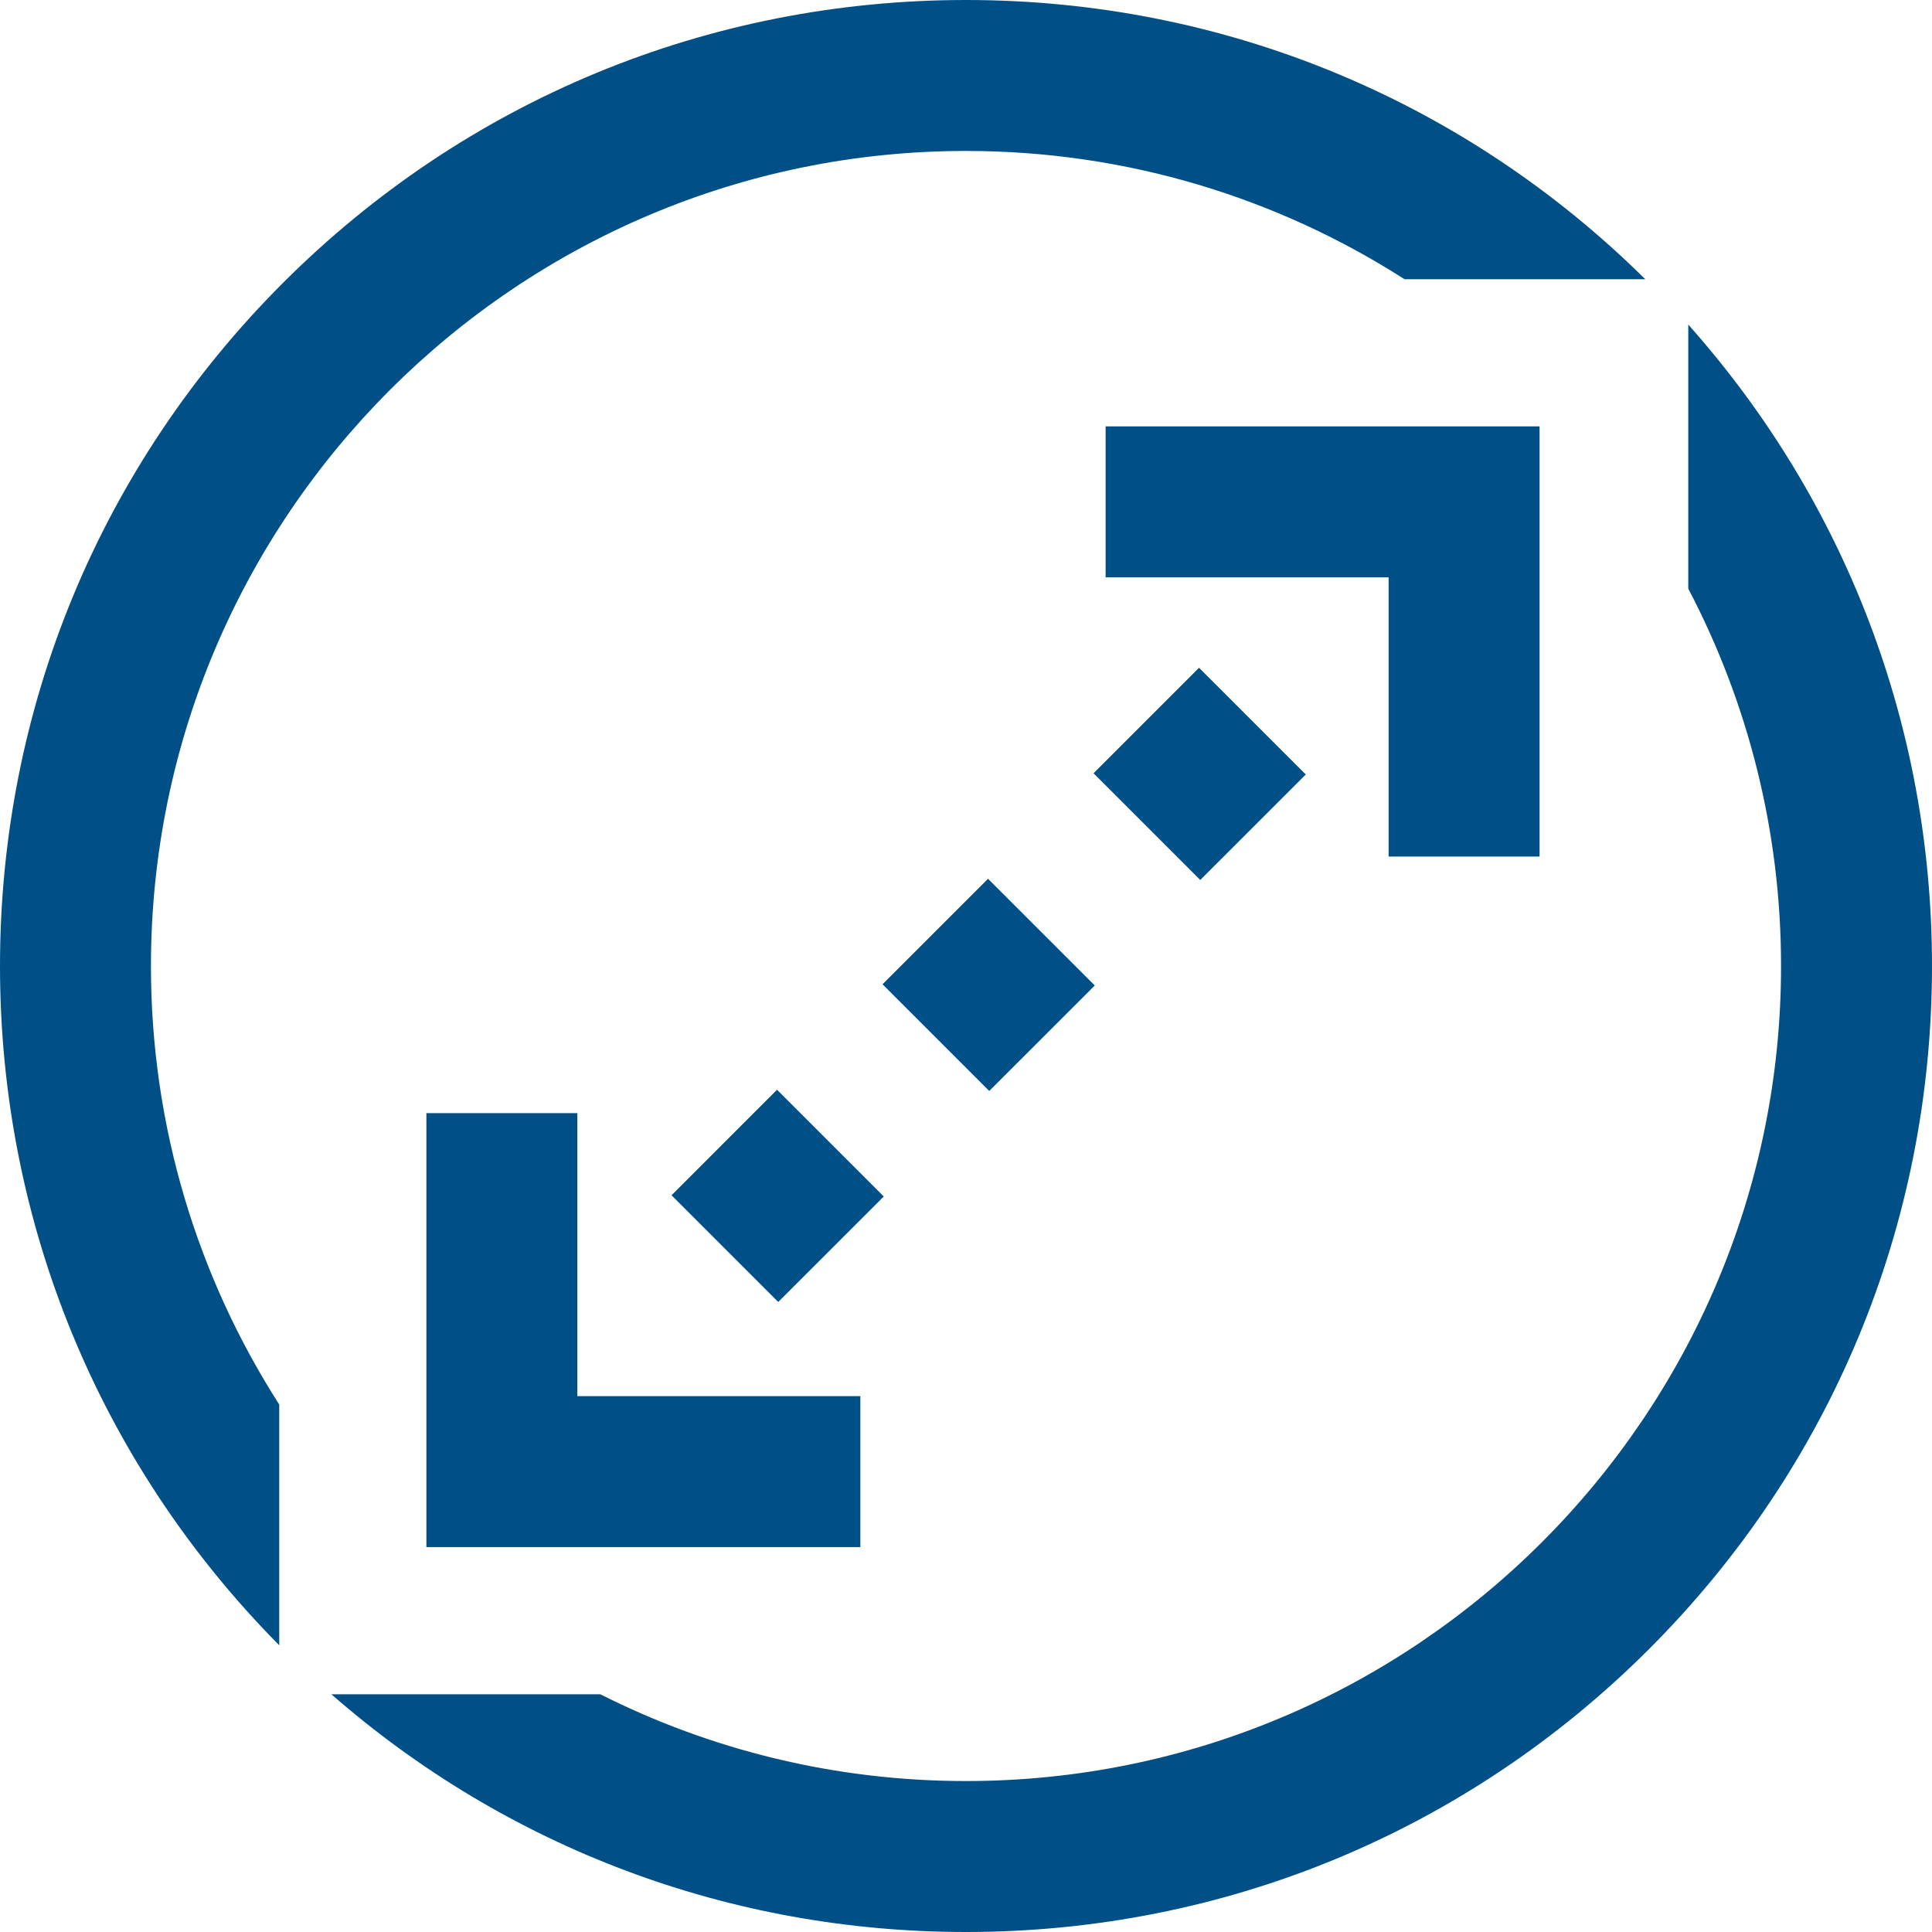
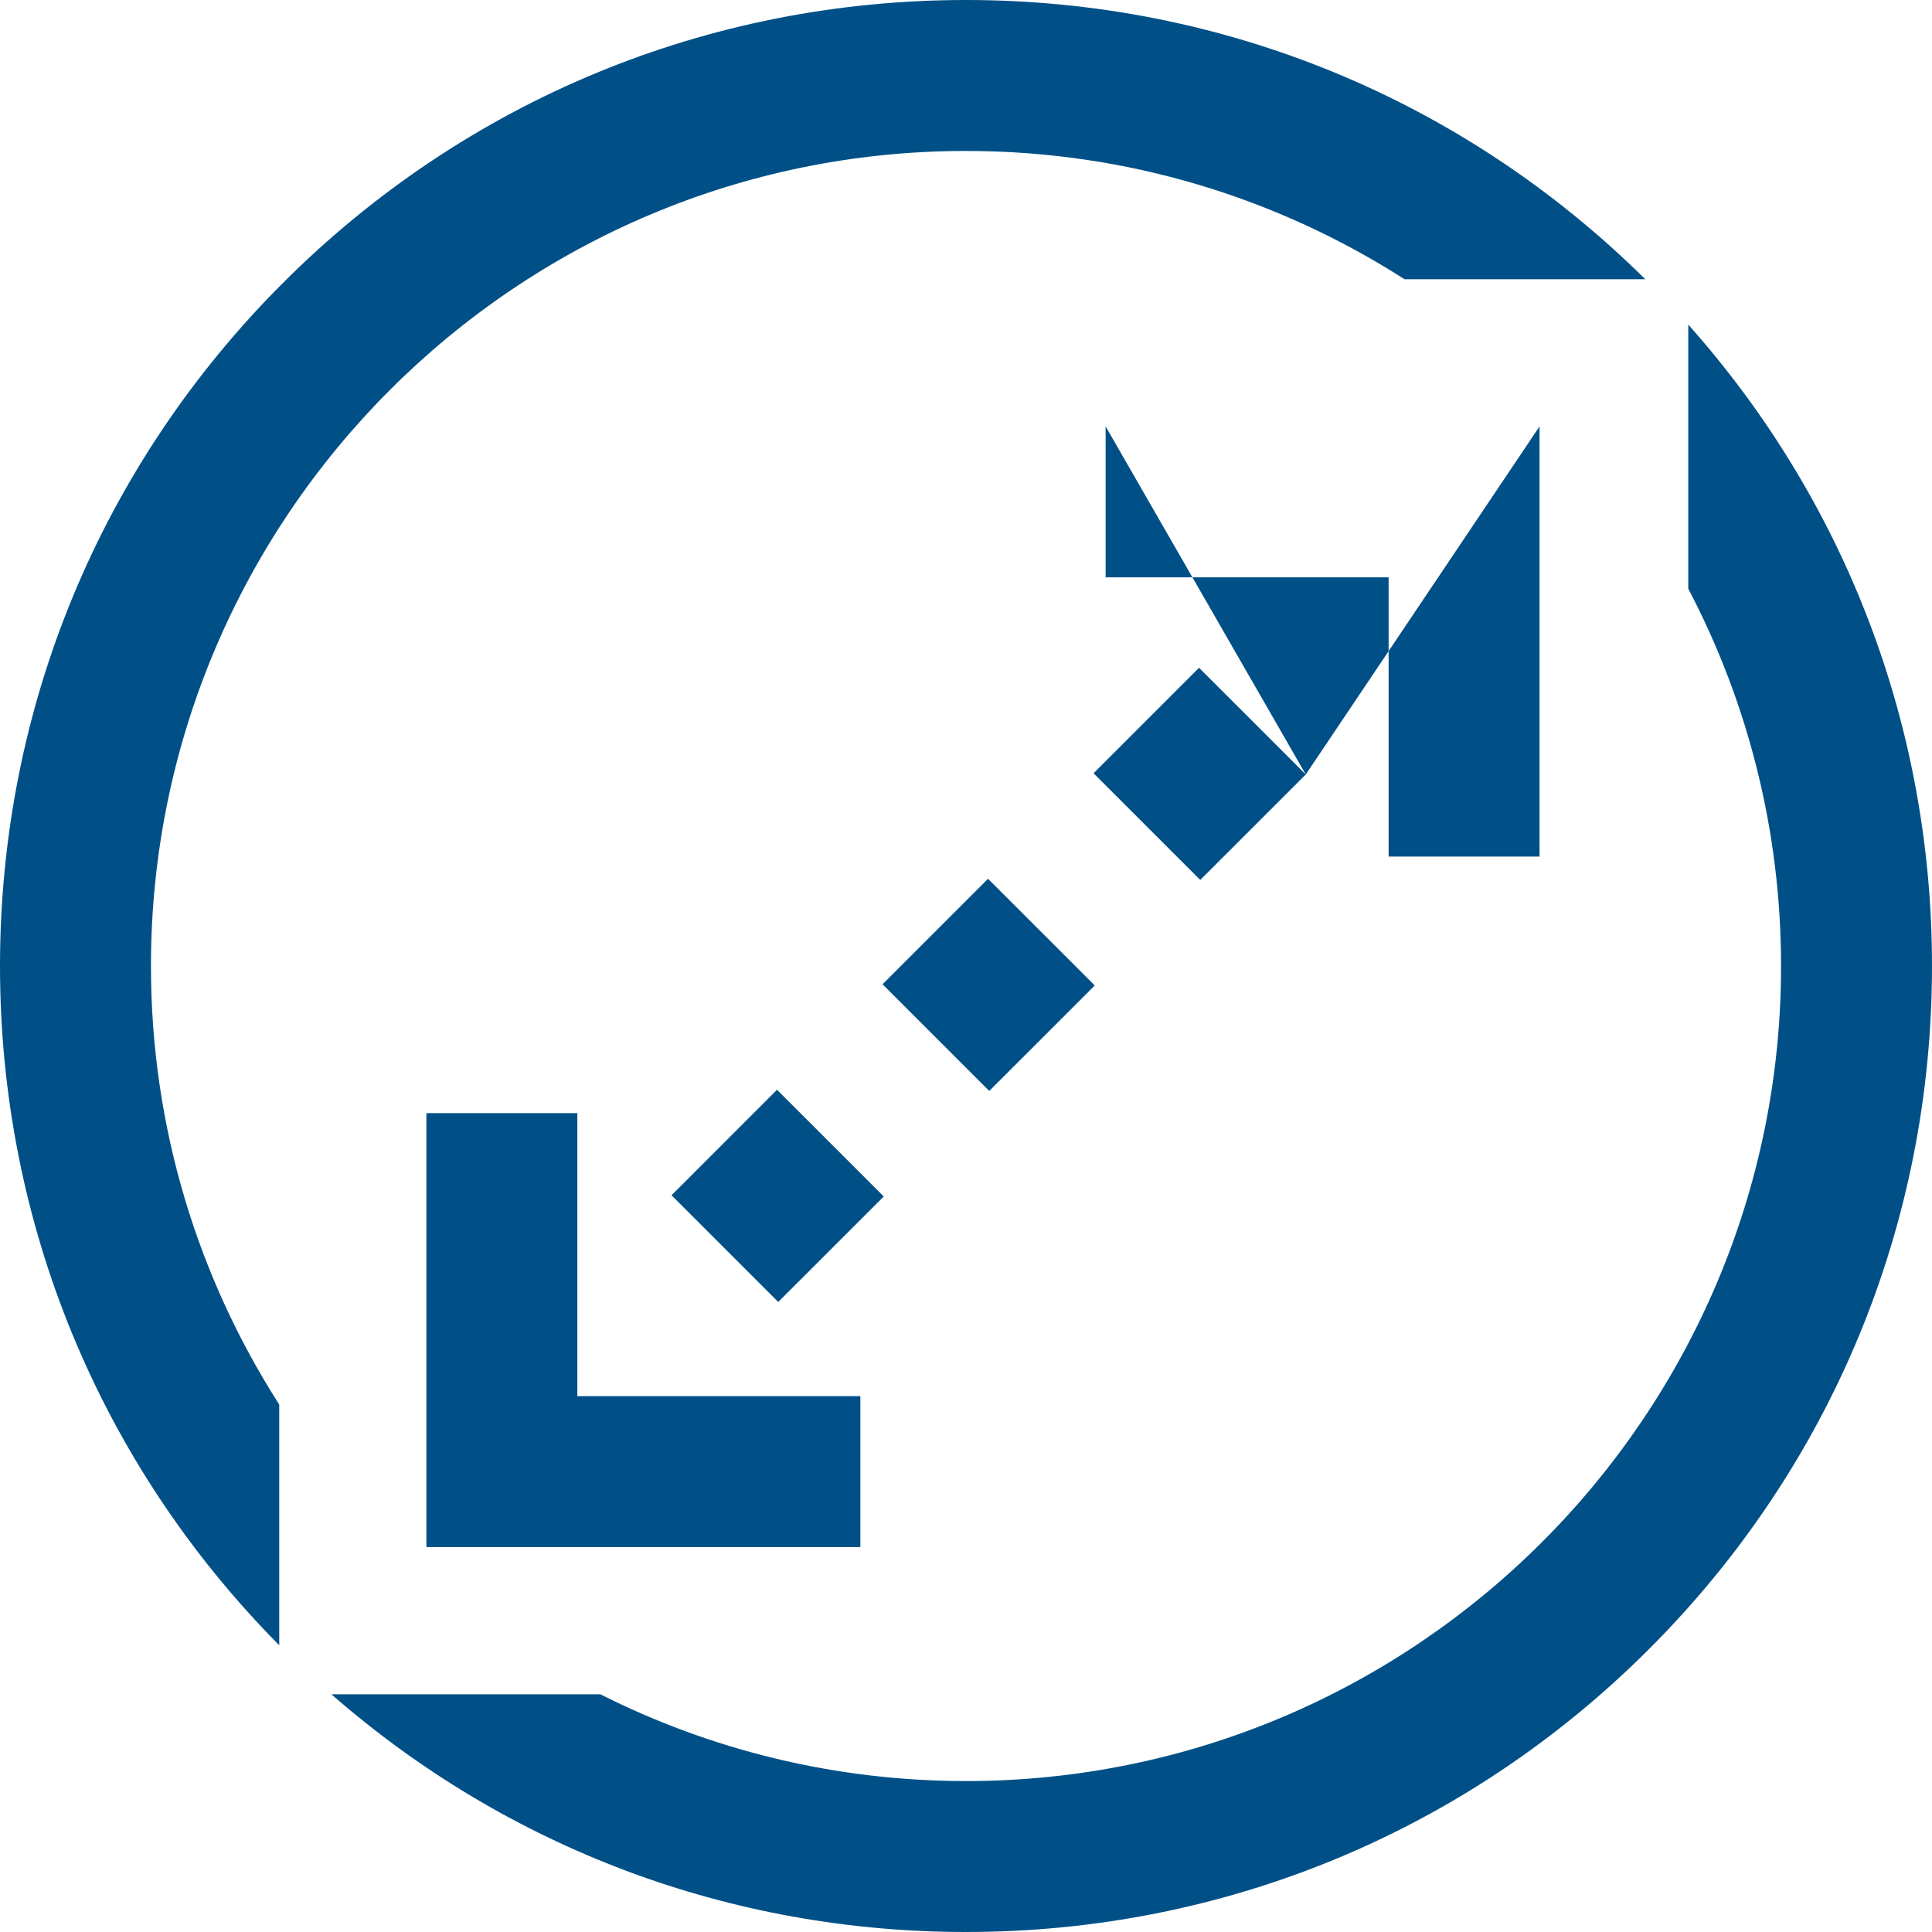
<svg xmlns="http://www.w3.org/2000/svg" width="60px" height="60px" viewBox="0 0 60 60" version="1.1">
  <title>diameter</title>
  <desc>Created with Sketch.</desc>
  <g id="design" stroke="none" stroke-width="1" fill="none" fill-rule="evenodd">
    <g id="eqofluids-hp@2x" transform="translate(-1045, -4658)" fill="#005087" fill-rule="nonzero">
      <g id="highlits-copy" transform="translate(286, 4122)">
        <g id="Group-10" transform="translate(759, 529)">
          <g id="diameter" transform="translate(0, 7)">
-             <path d="M8.672,51.096 C3.079,45.443 0,37.958 0,30 C0,21.987 3.121,14.453 8.787,8.787 C14.453,3.121 21.987,0 30,0 C37.958,0 45.443,3.079 51.096,8.672 L43.619,8.672 C39.684,6.151 35.01,4.688 30,4.688 C16.043,4.688 4.688,16.043 4.688,30 C4.688,35.01 6.151,39.684 8.672,43.619 L8.672,51.096 Z M52.431,10.081 L52.431,18.282 C54.27,21.788 55.312,25.774 55.312,30 C55.312,43.957 43.957,55.312 30,55.312 C25.919,55.312 22.061,54.34 18.643,52.617 L10.291,52.617 C15.754,57.392 22.676,60 30,60 C38.013,60 45.547,56.879 51.213,51.213 C56.879,45.547 60,38.013 60,30 C60,22.582 57.324,15.576 52.431,10.081 Z M26.719,43.359 L17.93,43.359 L17.93,34.57 L13.242,34.57 L13.242,48.047 L26.719,48.047 L26.719,43.359 Z M27.446,37.158 L24.131,33.843 L20.855,37.12 L24.169,40.434 L27.446,37.158 Z M33.999,30.605 L30.684,27.291 L27.408,30.567 L30.722,33.881 L33.999,30.605 Z M40.552,24.052 L37.237,20.738 L33.961,24.014 L37.275,27.328 L40.552,24.052 Z M47.812,13.242 L34.336,13.242 L34.336,17.93 L43.125,17.93 L43.125,26.602 L47.812,26.602 L47.812,13.242 Z" id="Shape" />
+             <path d="M8.672,51.096 C3.079,45.443 0,37.958 0,30 C0,21.987 3.121,14.453 8.787,8.787 C14.453,3.121 21.987,0 30,0 C37.958,0 45.443,3.079 51.096,8.672 L43.619,8.672 C39.684,6.151 35.01,4.688 30,4.688 C16.043,4.688 4.688,16.043 4.688,30 C4.688,35.01 6.151,39.684 8.672,43.619 L8.672,51.096 Z M52.431,10.081 L52.431,18.282 C54.27,21.788 55.312,25.774 55.312,30 C55.312,43.957 43.957,55.312 30,55.312 C25.919,55.312 22.061,54.34 18.643,52.617 L10.291,52.617 C15.754,57.392 22.676,60 30,60 C38.013,60 45.547,56.879 51.213,51.213 C56.879,45.547 60,38.013 60,30 C60,22.582 57.324,15.576 52.431,10.081 Z M26.719,43.359 L17.93,43.359 L17.93,34.57 L13.242,34.57 L13.242,48.047 L26.719,48.047 L26.719,43.359 Z M27.446,37.158 L24.131,33.843 L20.855,37.12 L24.169,40.434 L27.446,37.158 Z M33.999,30.605 L30.684,27.291 L27.408,30.567 L30.722,33.881 L33.999,30.605 Z M40.552,24.052 L37.237,20.738 L33.961,24.014 L37.275,27.328 L40.552,24.052 Z L34.336,13.242 L34.336,17.93 L43.125,17.93 L43.125,26.602 L47.812,26.602 L47.812,13.242 Z" id="Shape" />
          </g>
        </g>
      </g>
    </g>
  </g>
</svg>